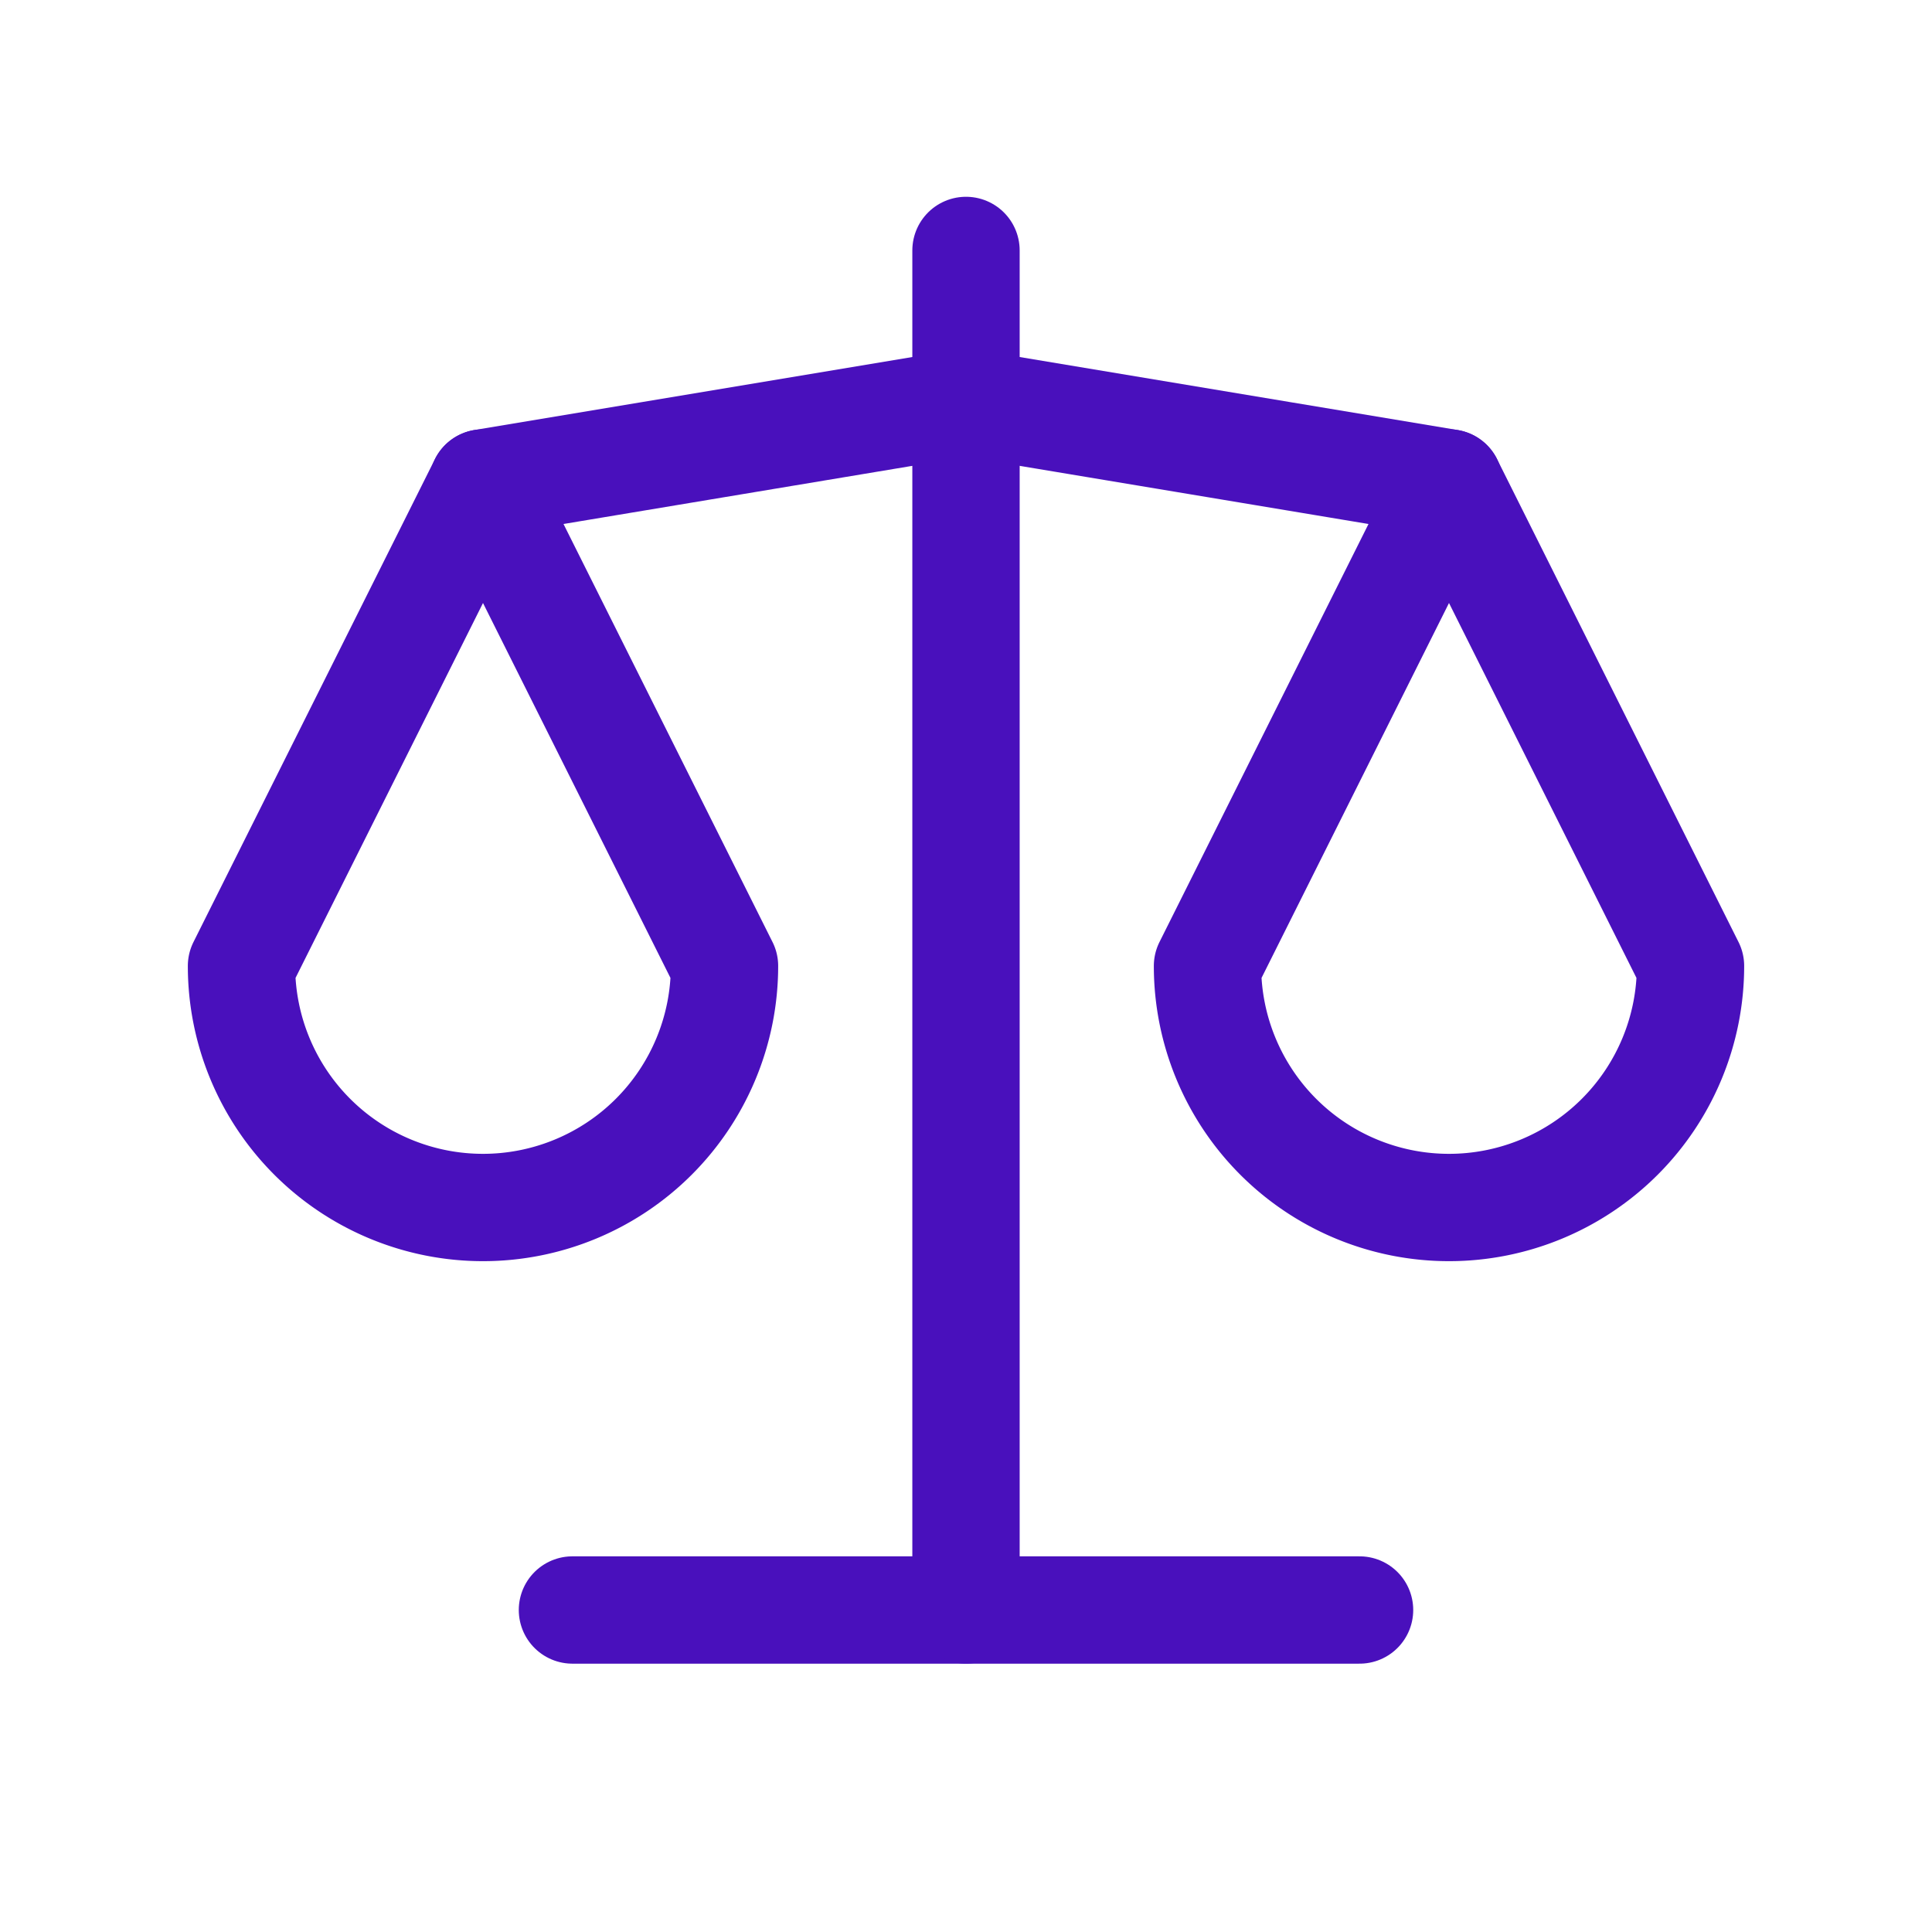
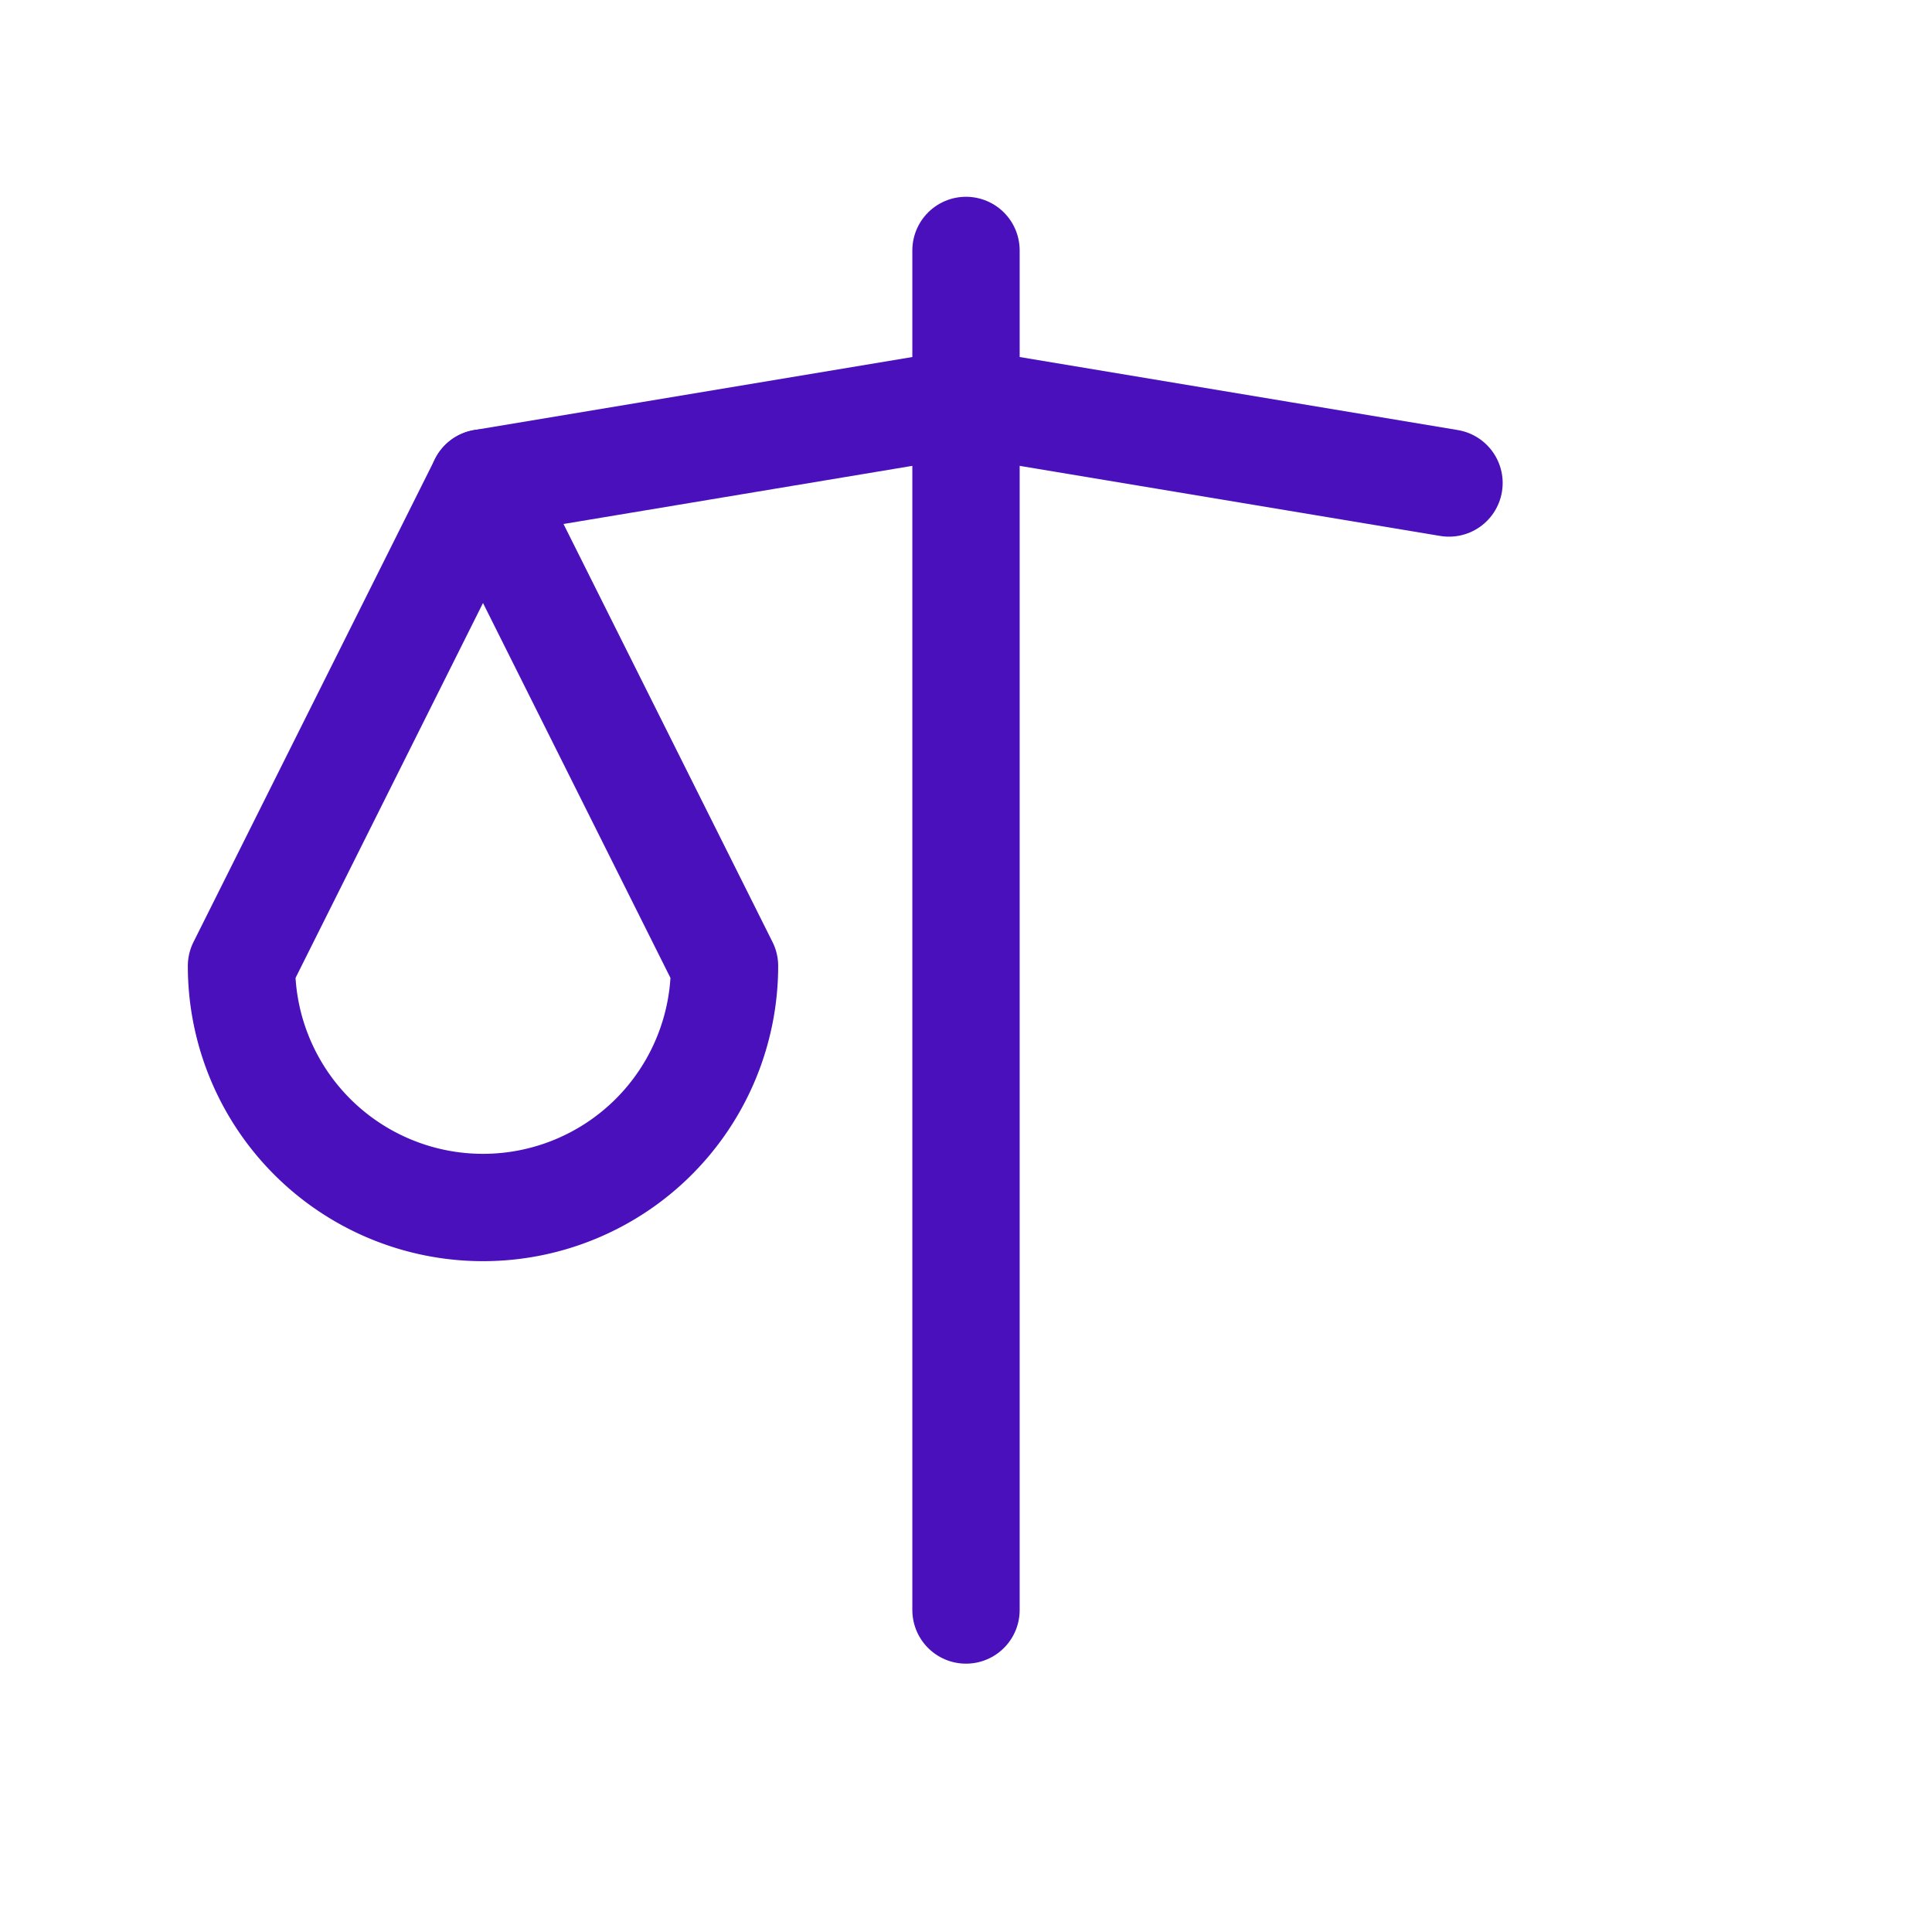
<svg xmlns="http://www.w3.org/2000/svg" width="54" height="54" viewBox="0 0 54 54">
-   <path d="M0,0H54V54H0Z" fill="none" />
-   <line x2="22" transform="translate(16 45)" fill="none" stroke="#4910bc" stroke-linecap="round" stroke-linejoin="round" stroke-width="3" />
  <path d="M6,7.25,19.5,5,33,7.25" transform="translate(7.5 6.25)" fill="none" stroke="#4910bc" stroke-linecap="round" stroke-linejoin="round" stroke-width="3" />
  <line y2="38" transform="translate(27 7)" fill="none" stroke="#4910bc" stroke-linecap="round" stroke-linejoin="round" stroke-width="3" />
  <path d="M16.5,19.5,9.75,6,3,19.5a6.75,6.75,0,0,0,13.5,0" transform="translate(3.75 7.5)" fill="none" stroke="#4910bc" stroke-linecap="round" stroke-linejoin="round" stroke-width="3" />
-   <path d="M28.5,19.5,21.75,6,15,19.5a6.75,6.75,0,0,0,13.5,0" transform="translate(18.75 7.5)" fill="none" stroke="#4910bc" stroke-linecap="round" stroke-linejoin="round" stroke-width="3" />
</svg>